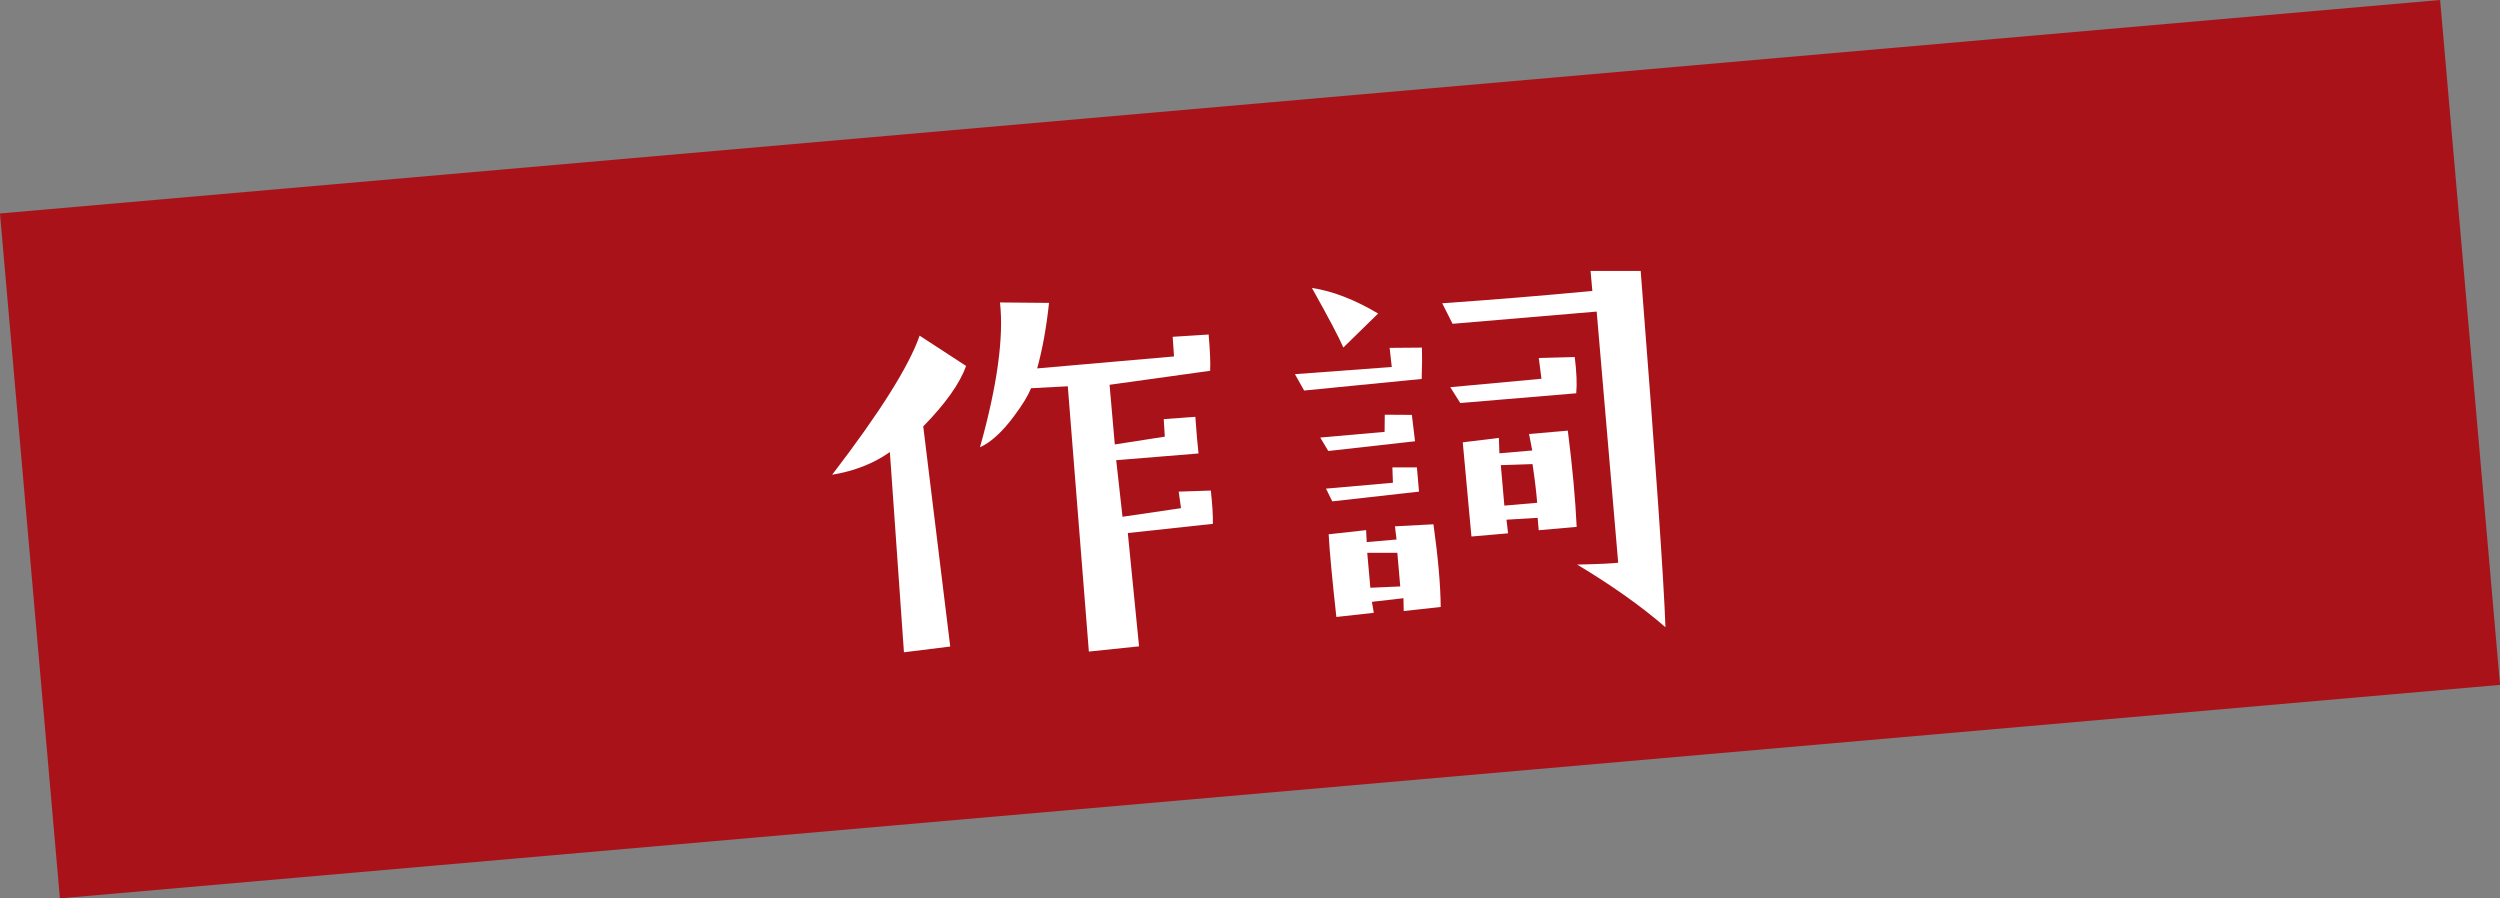
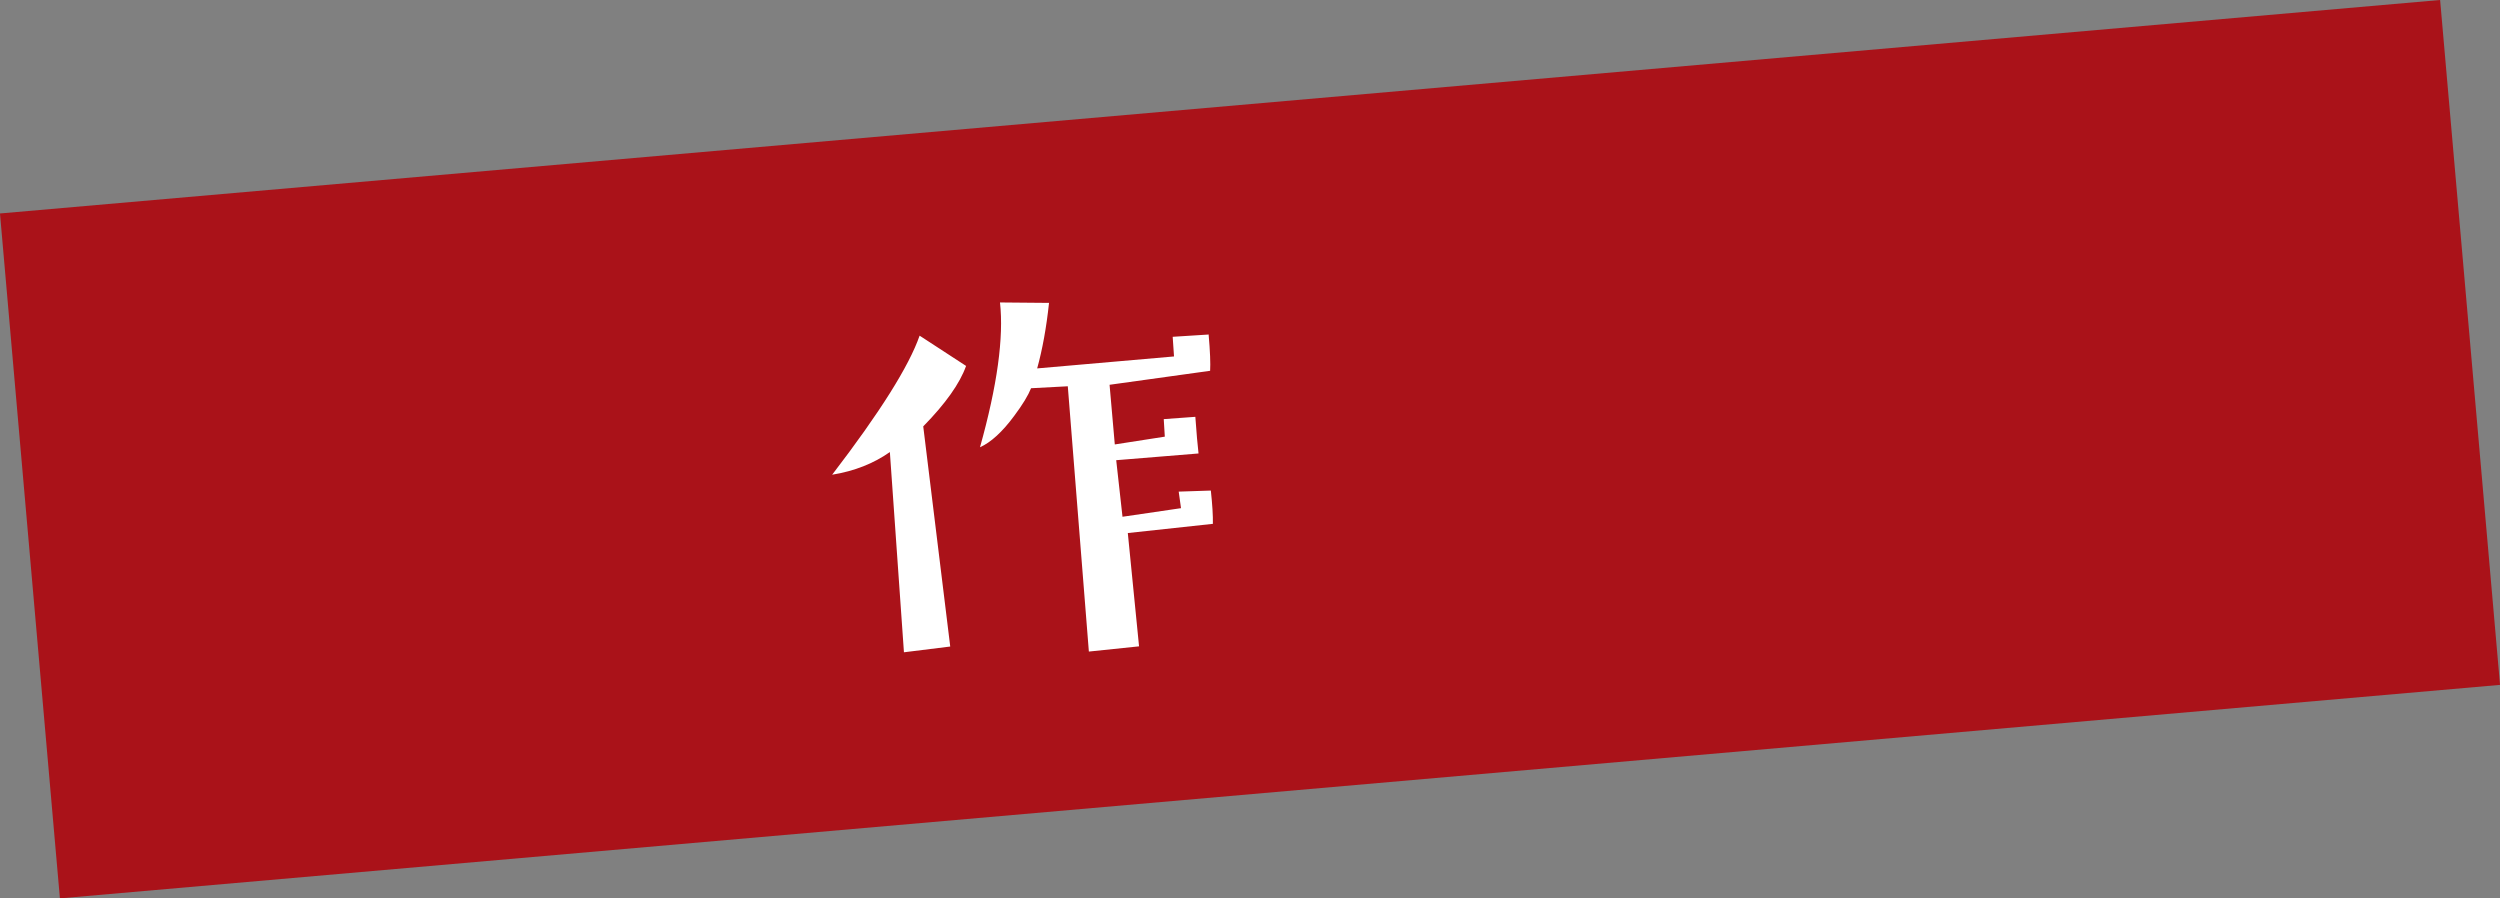
<svg xmlns="http://www.w3.org/2000/svg" id="_レイヤー_2" data-name="レイヤー 2" viewBox="0 0 282.43 101.5">
  <rect x="0" y="0" width="282.43" height="101.5" fill="#808080" stroke="none" />
  <defs>
    <style>
      .cls-1 {
        fill: #fff;
      }

      .cls-1, .cls-2 {
        stroke-width: 0px;
      }

      .cls-2 {
        fill: #aa1219;
      }
    </style>
  </defs>
  <g id="_オブジェクト" data-name="オブジェクト">
    <rect class="cls-2" x="2.86" y="11.91" width="276.72" height="77.67" transform="translate(-3.89 12.5) rotate(-5)" />
    <g>
      <path class="cls-1" d="m109.14,41.34c-.7,1.97-2.31,4.25-4.84,6.83l3.05,24.87-5.23.65-1.59-22.62c-1.83,1.29-4,2.15-6.52,2.56,5.4-7.04,8.69-12.28,9.88-15.71l5.25,3.42Zm27.4-3.56c.17,1.93.22,3.3.17,4.11l-11.36,1.58.59,6.74,5.65-.88-.12-1.98,3.57-.26c.13,1.83.25,3.21.36,4.14l-9.3.76.71,6.39,6.61-.97-.26-1.87,3.63-.12c.17,1.57.25,2.83.23,3.76l-9.61,1.04,1.27,12.8-5.67.59-2.38-29.97-4.15.22c-.32.8-.95,1.85-1.91,3.13-1.33,1.8-2.62,2.98-3.86,3.54,1.95-6.96,2.7-12.42,2.26-16.36l5.54.05c-.3,2.81-.75,5.27-1.34,7.4l15.46-1.35-.15-2.22,4.1-.26Z" />
-       <path class="cls-1" d="m160.64,39.26c.03.74.02,1.92-.03,3.55l-13.28,1.31-1.04-1.85,10.94-.81-.24-2.16,3.64-.03Zm-4.95-3.84l-3.93,3.84c-.45-1.06-1.63-3.3-3.55-6.73,2.33.35,4.82,1.31,7.48,2.89Zm4.17,14.43l-9.8,1.1-.91-1.52,7.27-.64.02-1.94,3.06.02.36,2.98Zm.45,5.69l-9.8,1.1-.71-1.44,7.56-.66-.06-1.74h2.77s.24,2.75.24,2.75Zm2.45,13.03l-4.18.46-.03-1.45-3.56.41.21,1.24-4.23.47c-.48-4.36-.77-7.47-.87-9.34l4.23-.47.07,1.35,3.37-.29-.18-1.49,4.35-.23c.53,3.8.8,6.92.82,9.34Zm-4.9-6.12h-3.4s.35,3.95.35,3.95l3.38-.15-.33-3.8Zm27.49-31.86c1.68,21.43,2.61,34.85,2.8,40.27-2.7-2.35-6.03-4.71-9.98-7.08,2.39-.05,3.94-.12,4.64-.21l-2.43-28.37-16.28,1.38-1.17-2.32c5.47-.38,11.12-.84,16.96-1.39l-.2-2.26h5.68Zm-7.45,9.73c.21,1.7.27,3.07.17,4.11l-13.1,1.1-1.13-1.79,10.3-.95-.3-2.35,4.07-.11Zm.22,19.2l-4.29.38-.12-1.4-3.52.21.18,1.54-4.14.36-.98-10.64,4.08-.5.06,1.74,3.71-.32-.36-1.86,4.38-.38c.53,4.19.86,7.82,1,10.88Zm-4.46-2.72c-.12-1.41-.3-2.87-.53-4.37l-3.58.12.4,4.57c.35-.03,1.59-.14,3.71-.32Z" />
    </g>
  </g>
</svg>